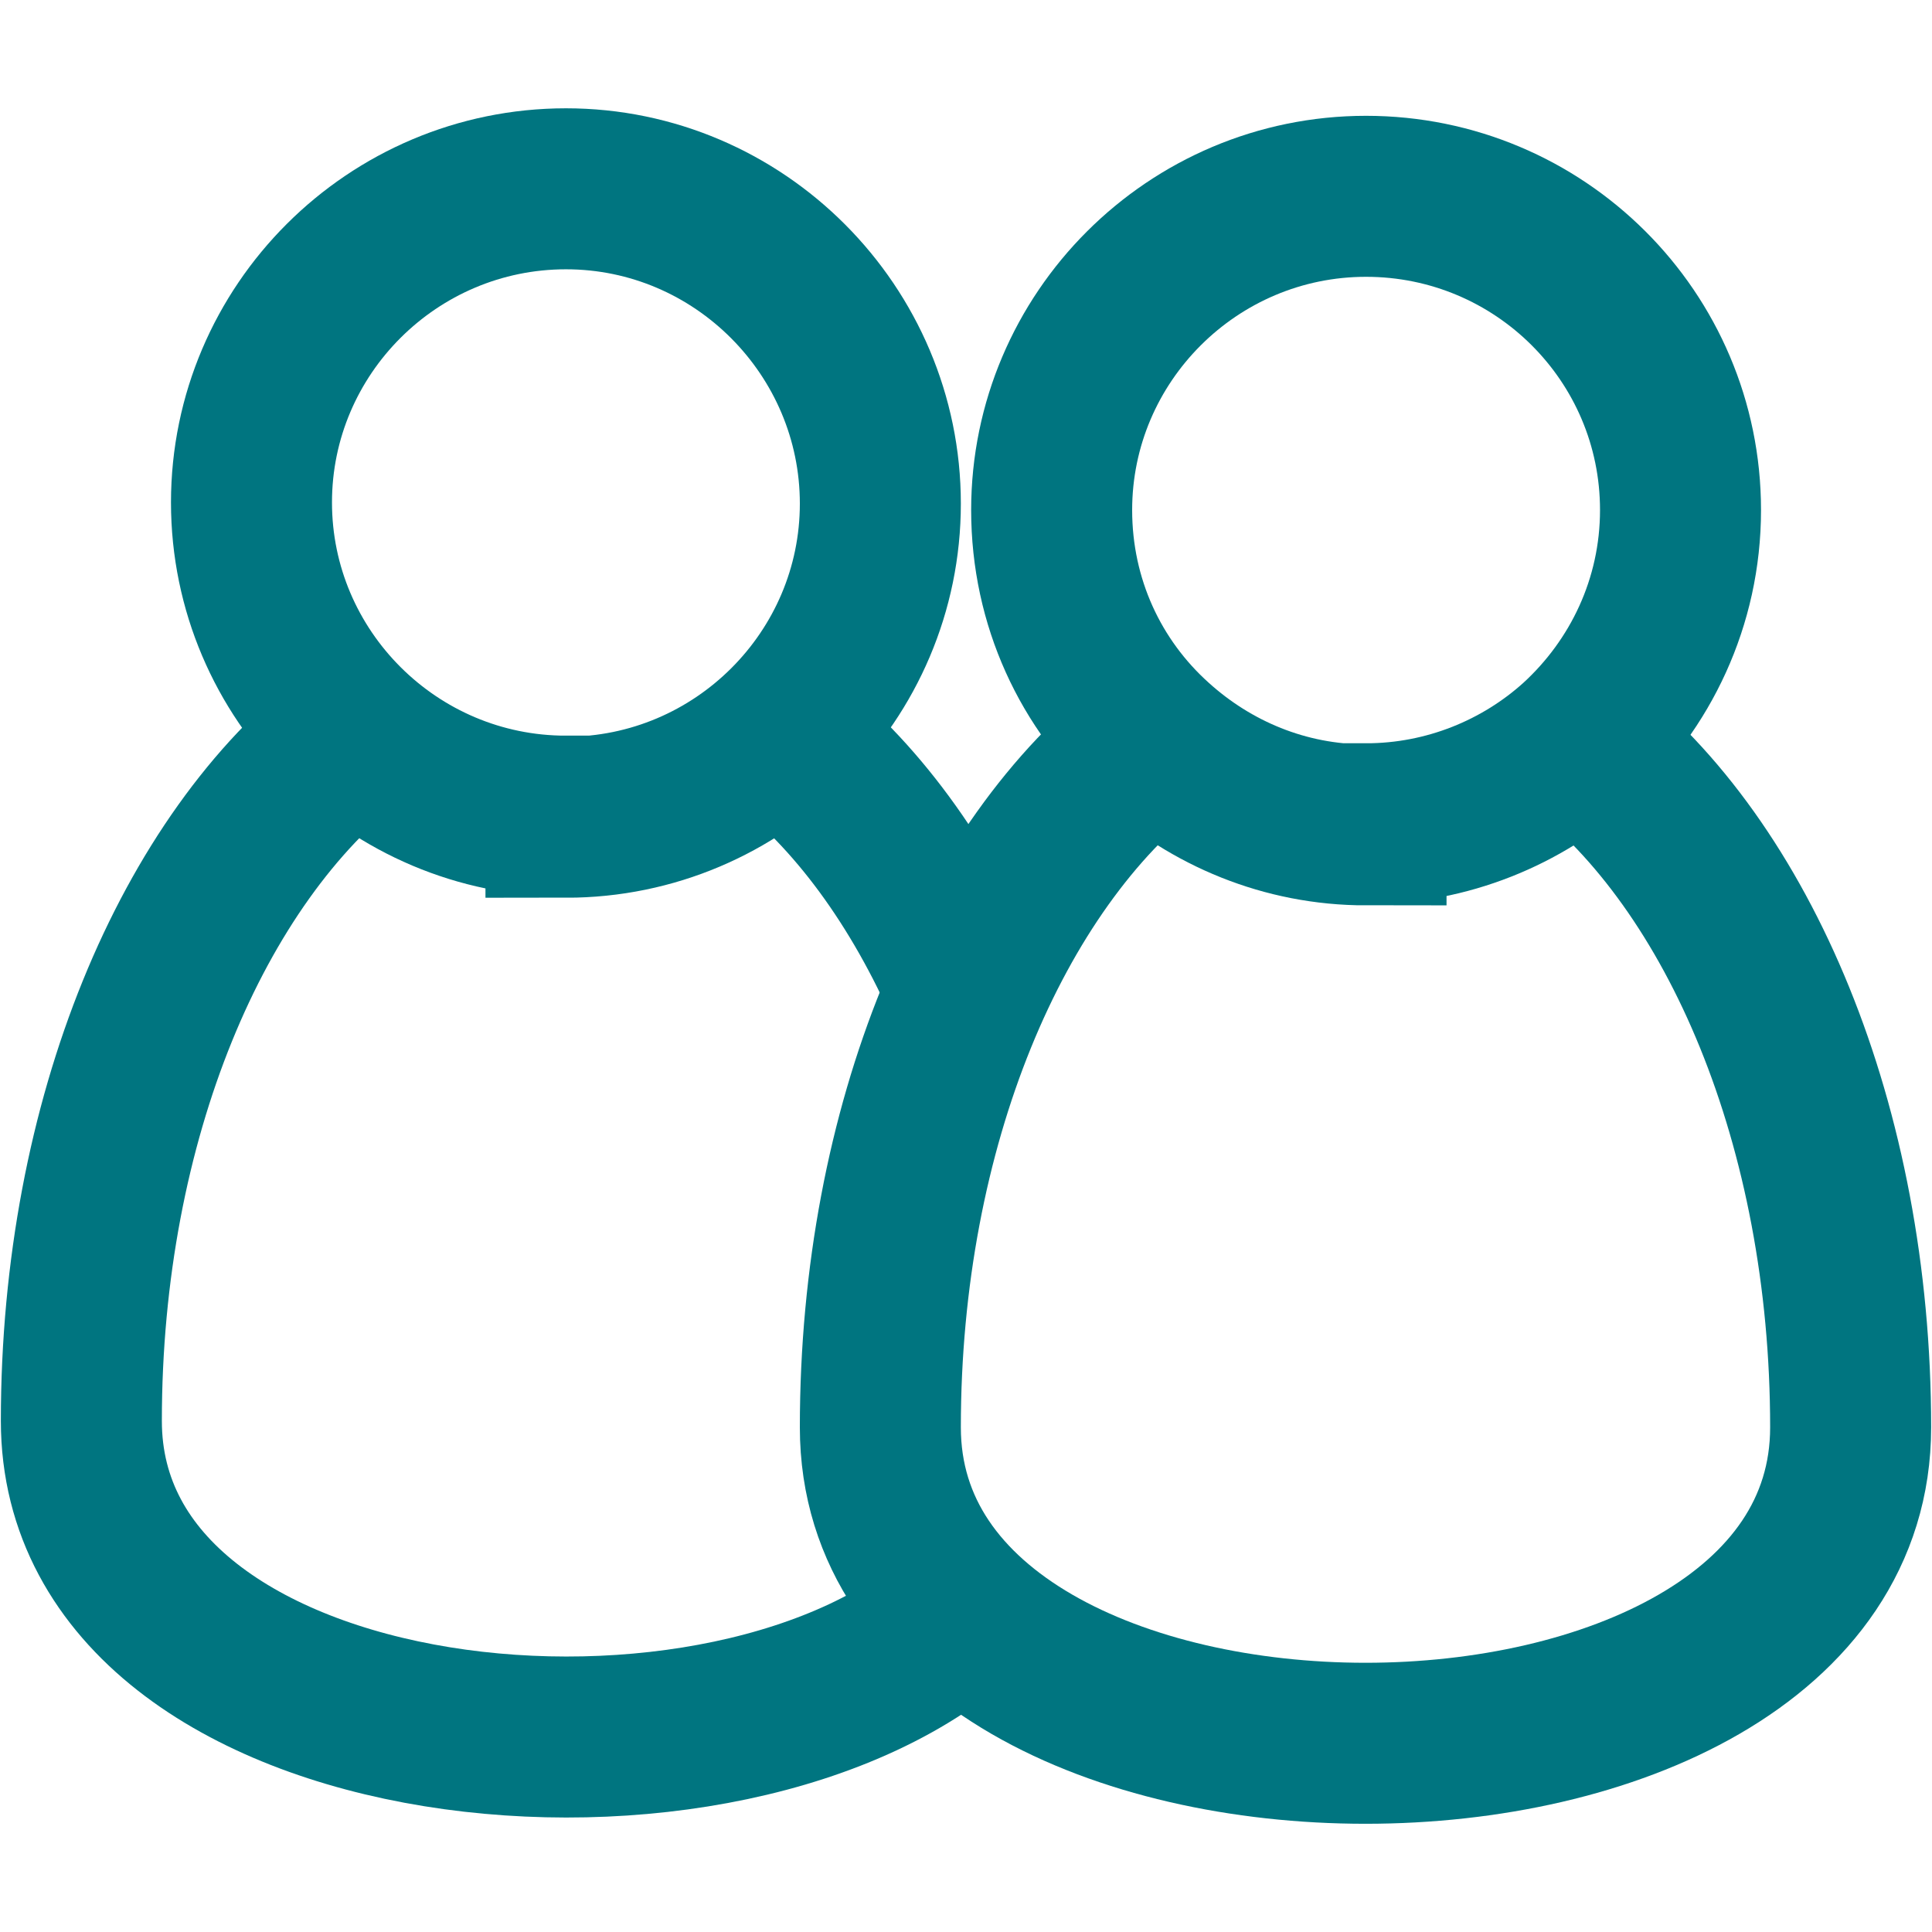
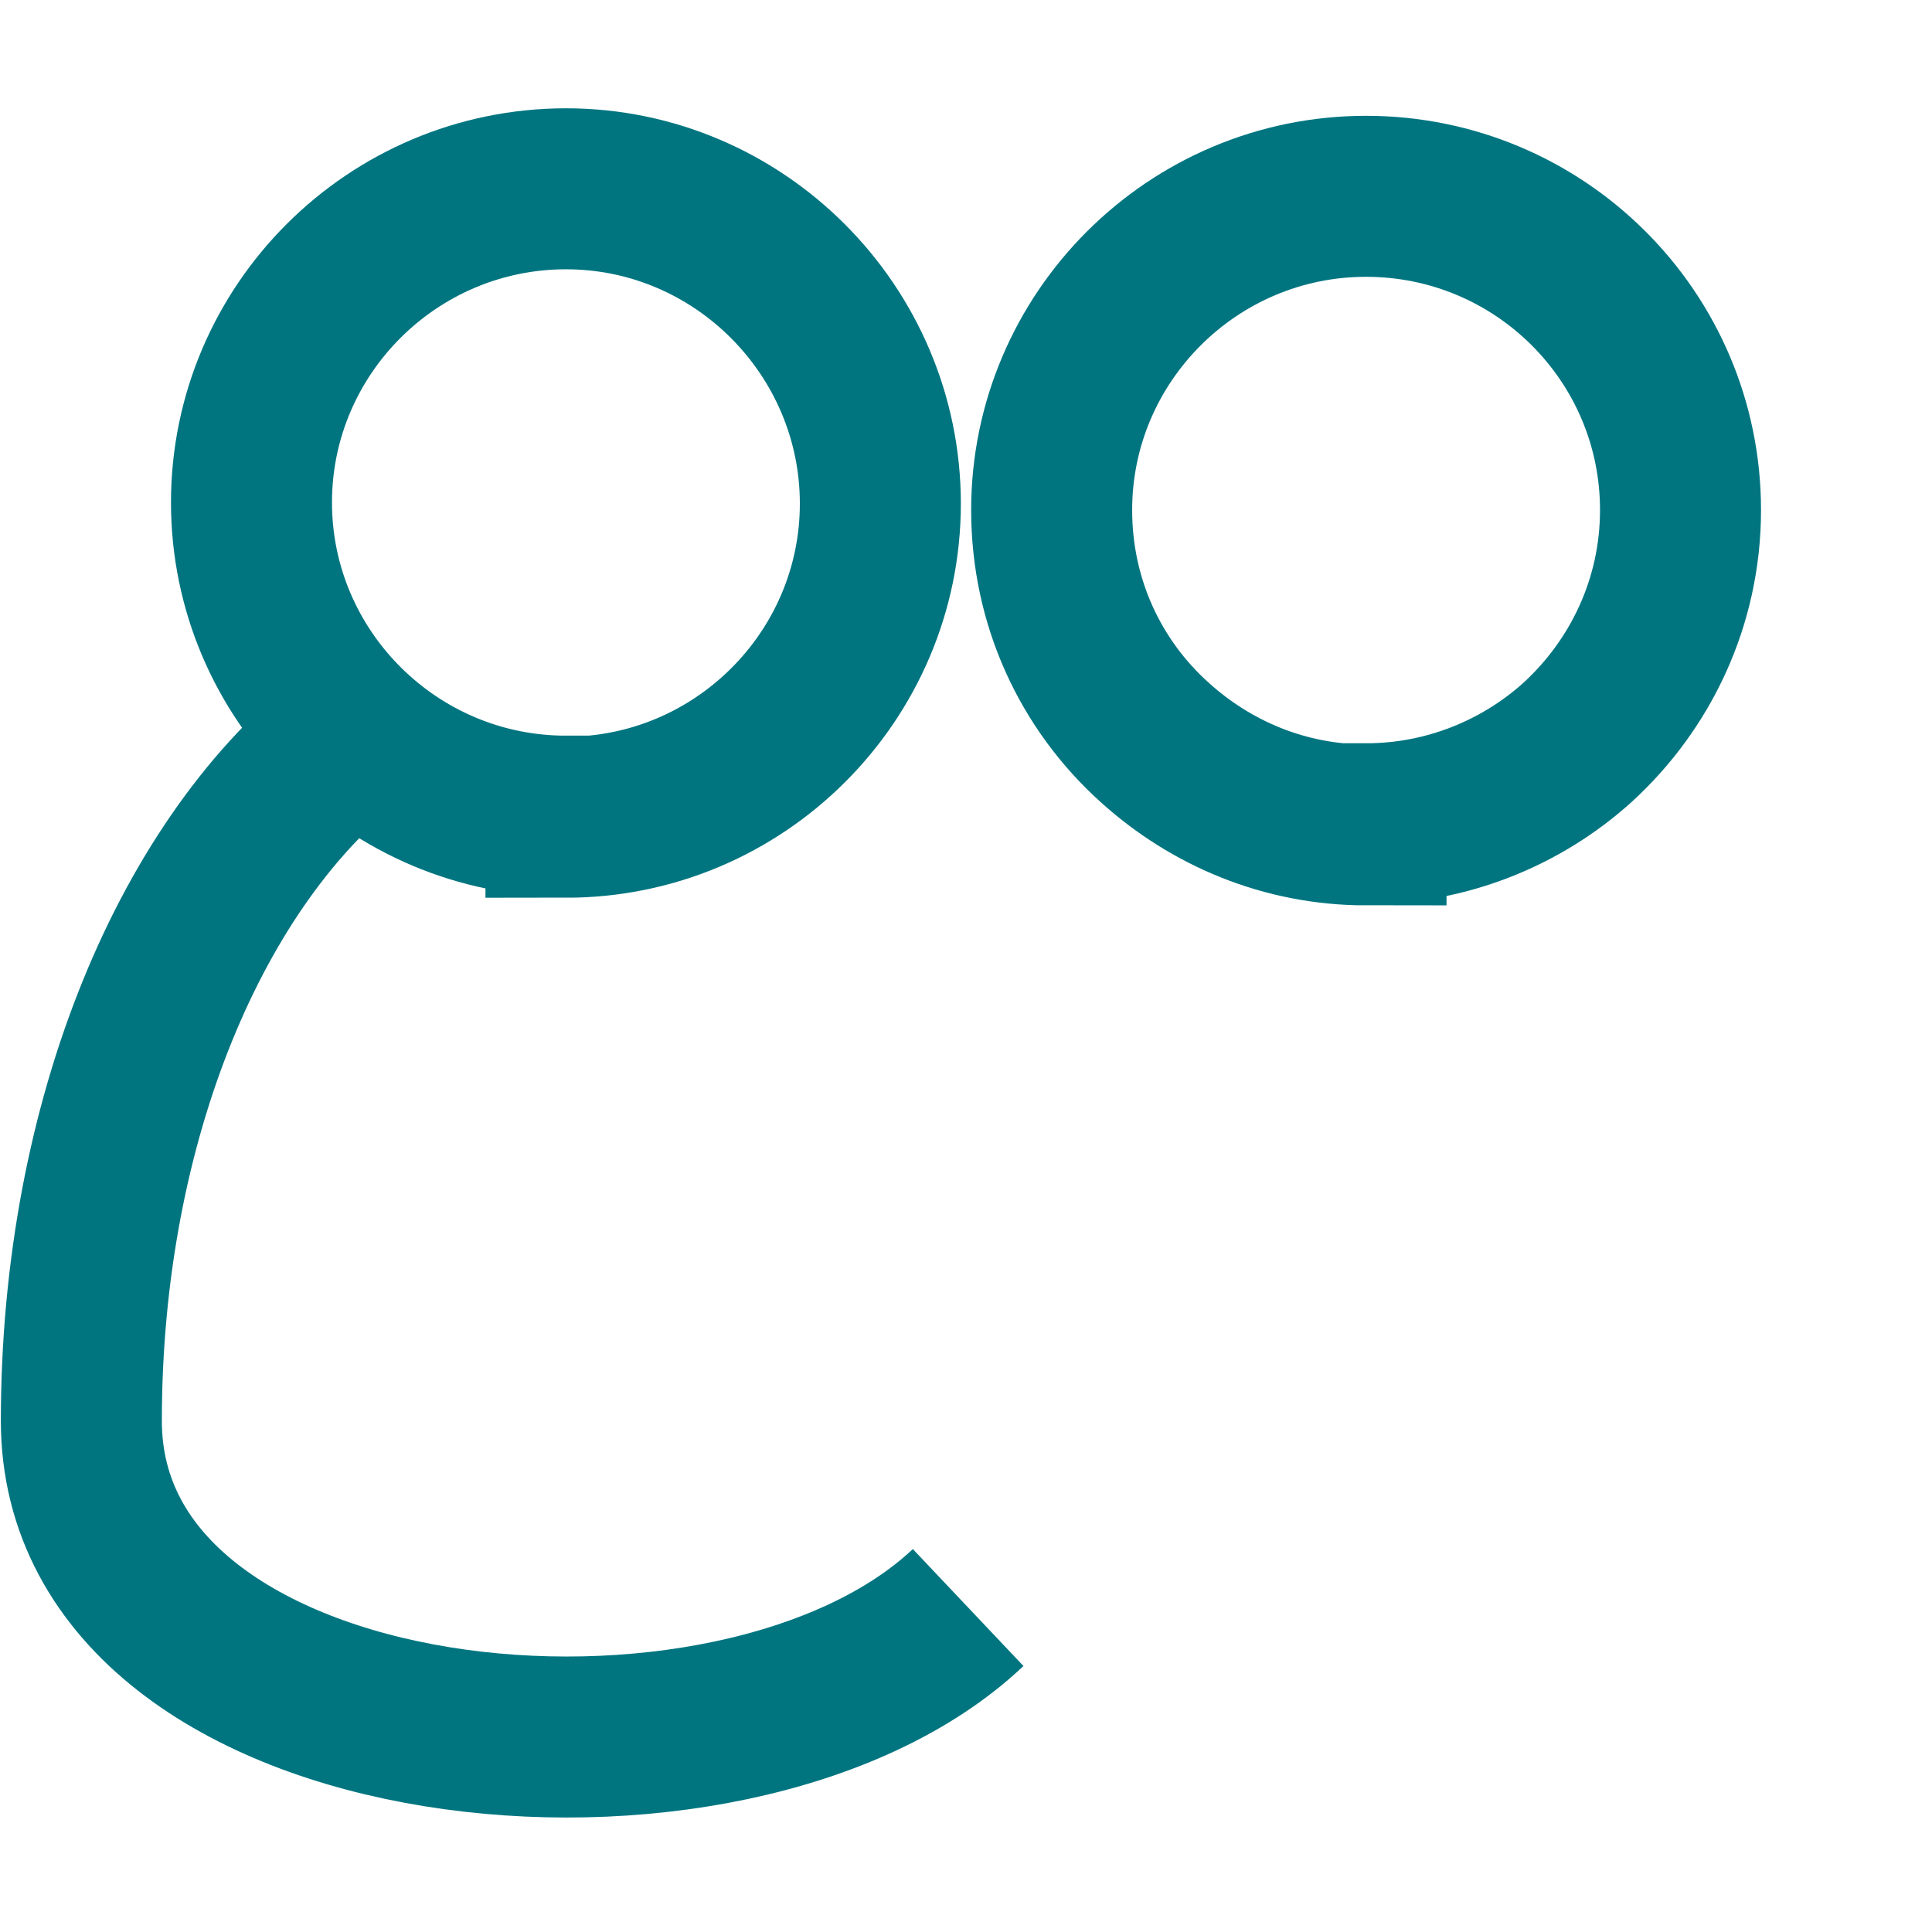
<svg xmlns="http://www.w3.org/2000/svg" width="18" height="18" viewBox="0 0 18 18" fill="none">
  <g clip-path="url(#clip0_18088_5674)">
-     <path d="M7.253 6.846C7.97 7.392 8.576 8.221 9.02 9.243" stroke="#007580" stroke-width="1.5" stroke-miterlimit="10" />
    <path d="M9.02 14.977C6.838 17.041 0.758 16.454 0.758 13.238C0.758 10.426 1.798 7.999 3.303 6.846" stroke="#007580" stroke-width="1.5" stroke-miterlimit="10" />
    <path d="M5.273 7.614C6.889 7.614 8.202 6.3 8.202 4.692C8.202 3.083 6.889 1.759 5.273 1.759C3.657 1.759 2.343 3.073 2.343 4.681C2.343 6.29 3.657 7.604 5.273 7.604V7.614Z" stroke="#007580" stroke-width="1.5" stroke-miterlimit="10" />
-     <path d="M14.697 6.906C16.202 8.059 17.242 10.487 17.242 13.298C17.242 17.223 8.202 17.223 8.202 13.298C8.202 10.487 9.242 8.059 10.748 6.906" stroke="#007580" stroke-width="1.5" stroke-miterlimit="10" />
    <path d="M12.727 7.675C13.485 7.675 14.182 7.382 14.697 6.917C15.283 6.381 15.657 5.612 15.657 4.752C15.657 3.134 14.343 1.829 12.727 1.829C11.111 1.829 9.798 3.144 9.798 4.752C9.798 5.612 10.162 6.381 10.758 6.917C11.283 7.392 11.97 7.685 12.727 7.685V7.675Z" stroke="#007580" stroke-width="1.5" stroke-miterlimit="10" />
  </g>
  <defs>
    <clipPath id="clip0_18088_5674">
      <rect width="18" height="16" fill="white" transform="translate(0 1)" />
    </clipPath>
  </defs>
</svg>